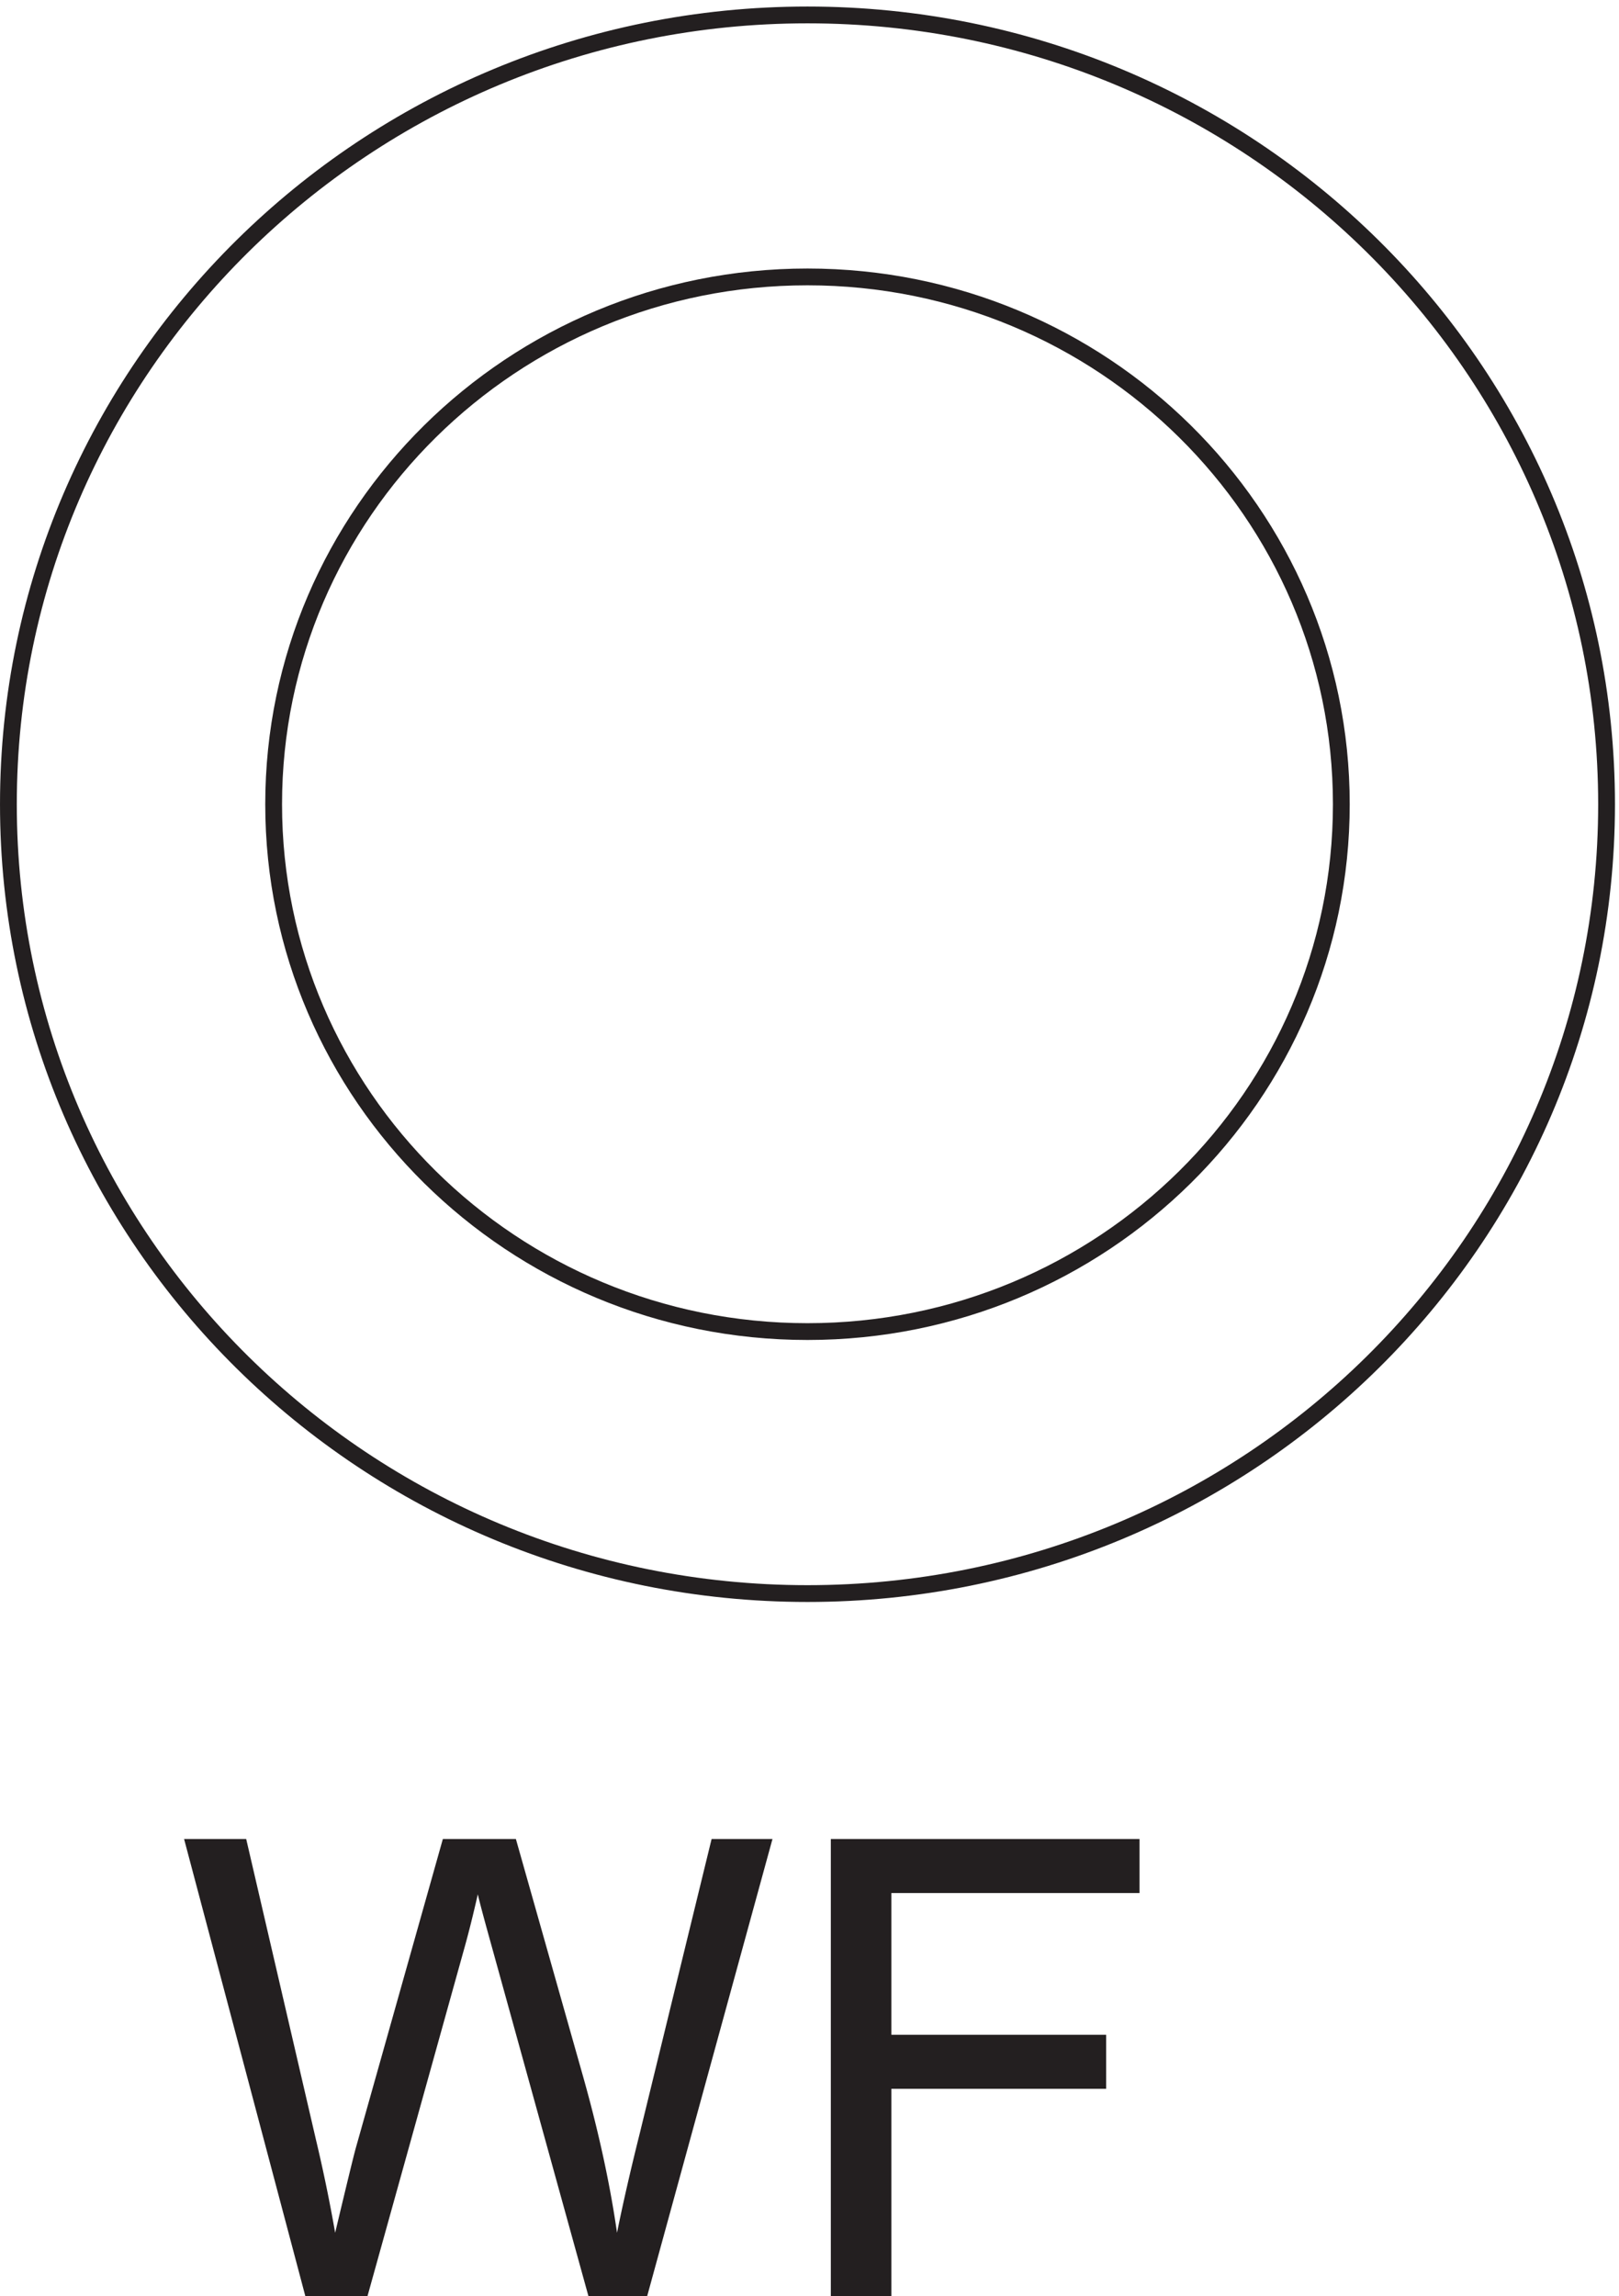
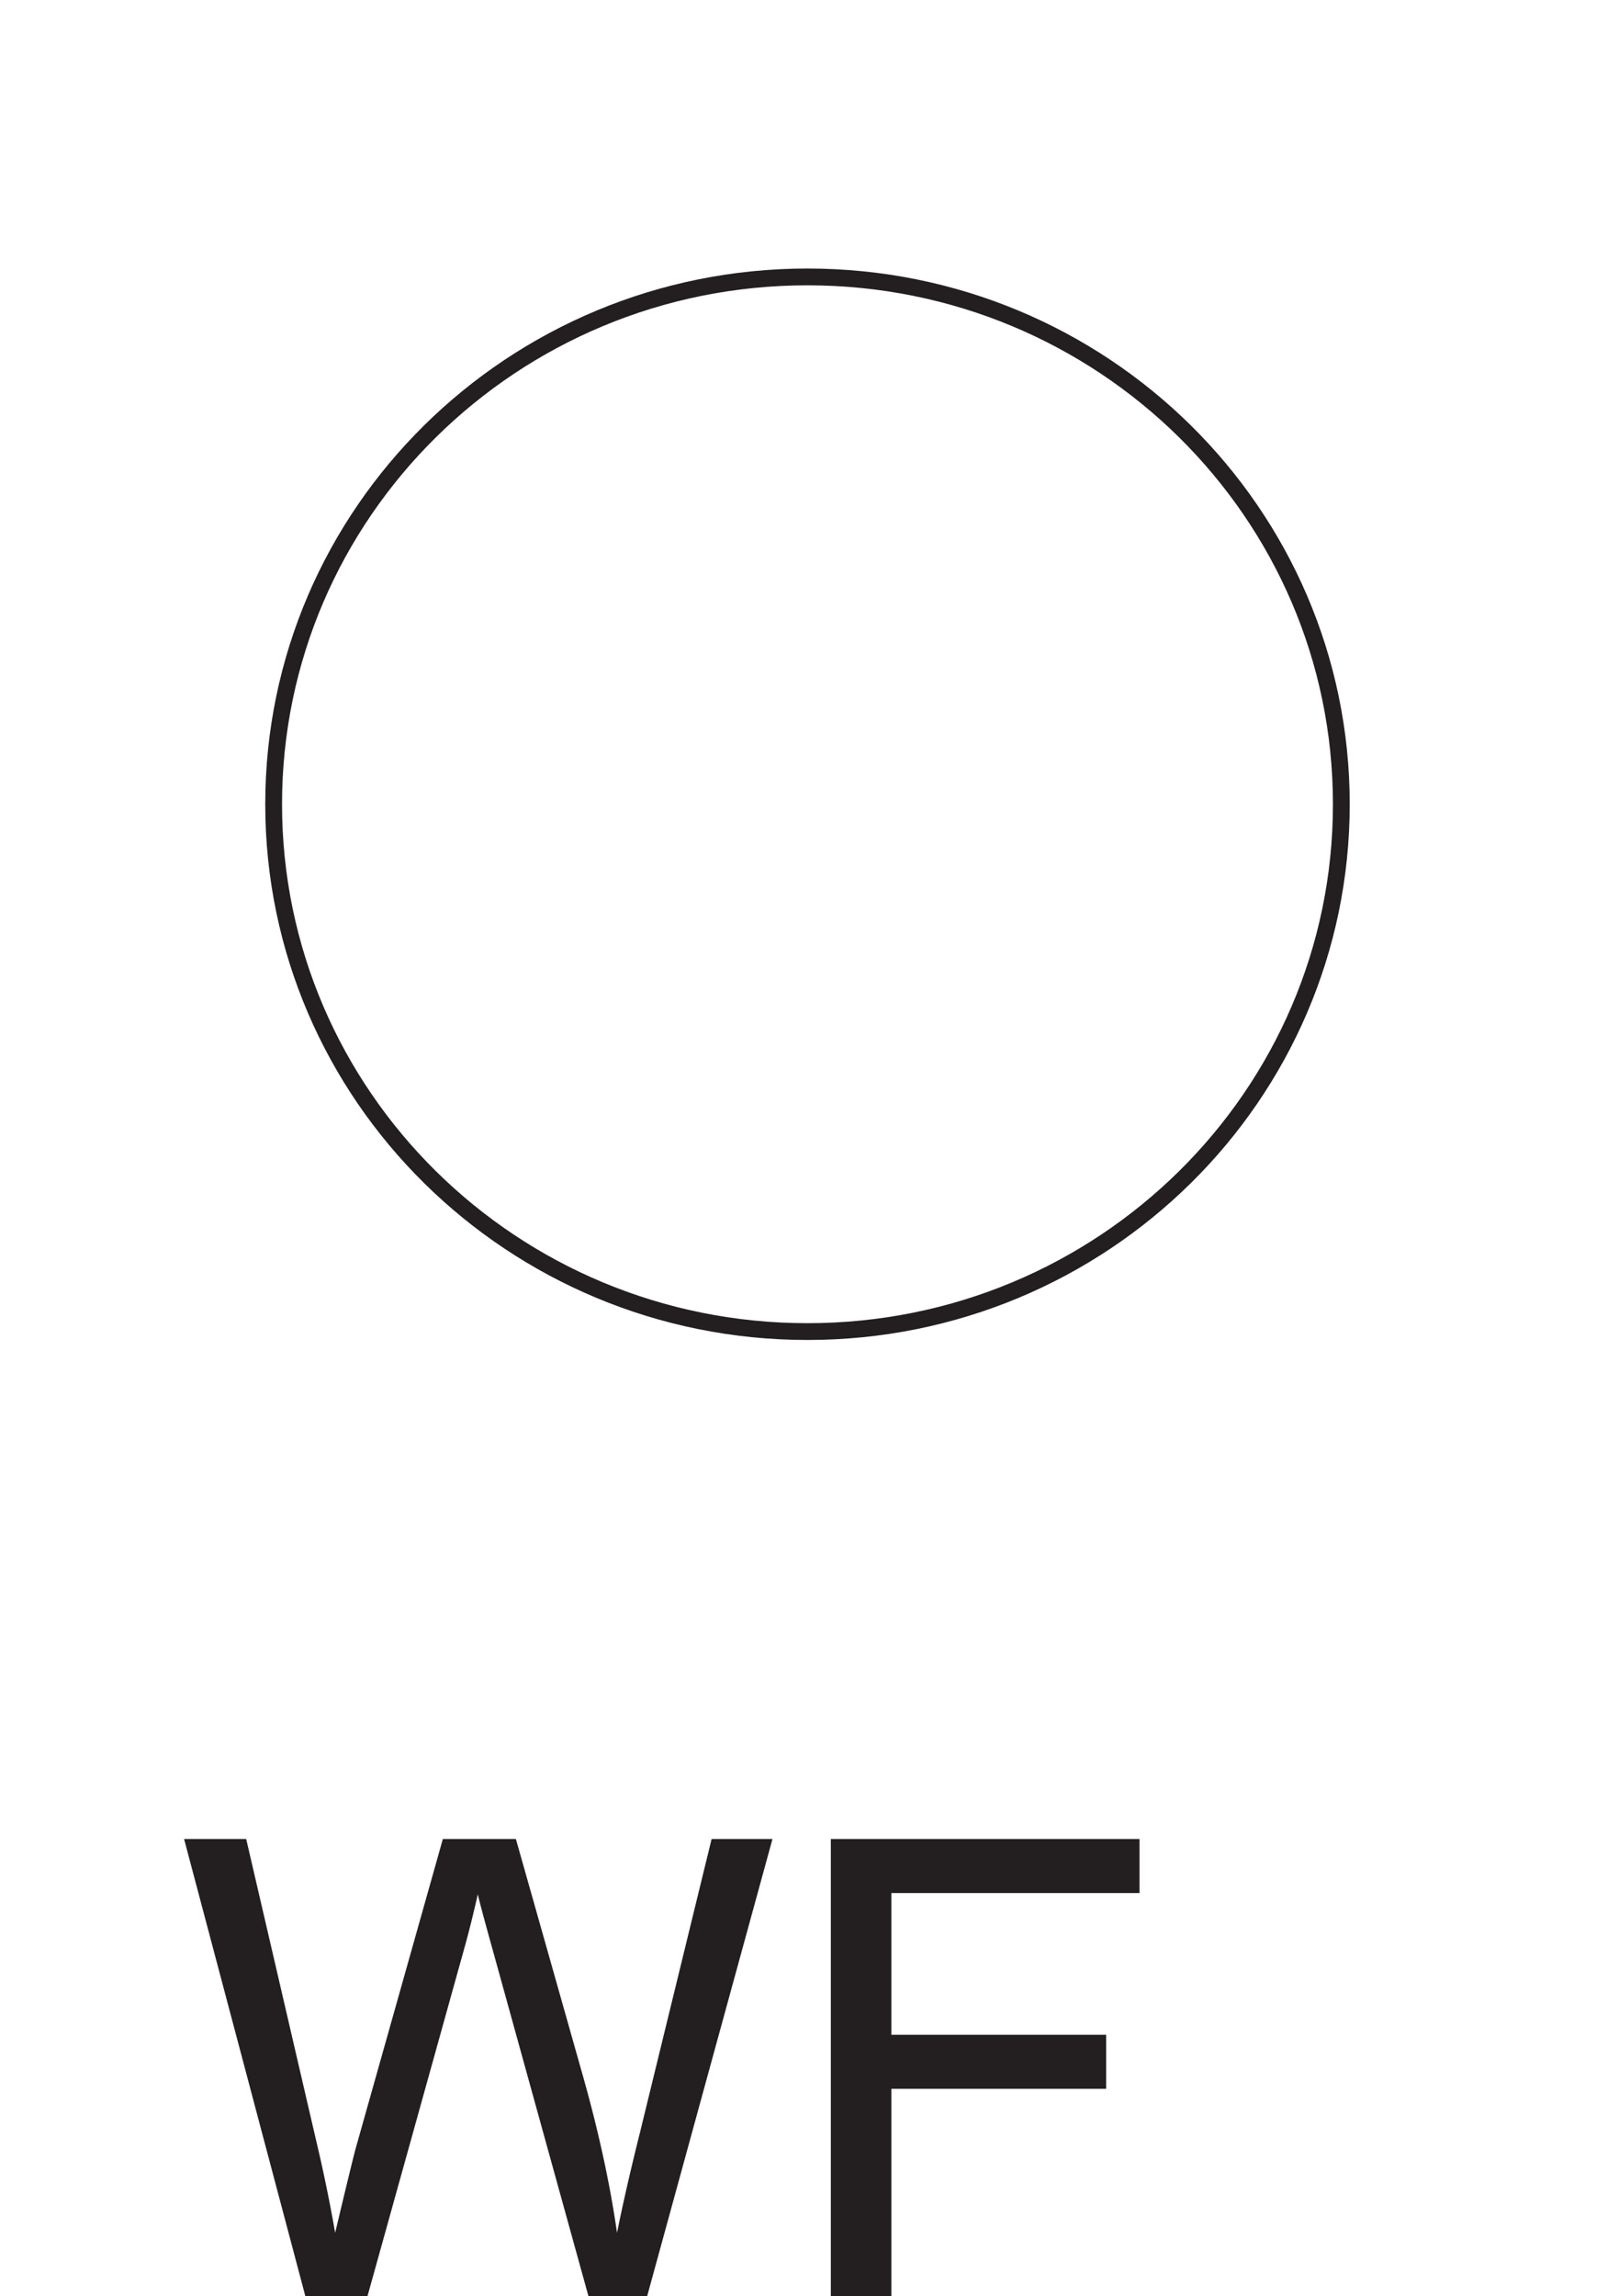
<svg xmlns="http://www.w3.org/2000/svg" xml:space="preserve" width="96.2" height="136.373">
-   <path d="M717.332 807.172c0-194.688-159.824-352.5-357-352.5-197.164 0-357 157.812-357 352.5 0 194.678 159.836 352.498 357 352.498 197.176 0 357-157.82 357-352.498z" style="fill:none;stroke:#231f20;stroke-width:7.5;stroke-linecap:butt;stroke-linejoin:miter;stroke-miterlimit:10;stroke-dasharray:none;stroke-opacity:1" transform="matrix(.133 0 0 -.133 .056 155.123)" />
  <path d="M136.07 140.625 81.82 345.063h27.75l31.102-134.016a696.626 696.626 0 0 0 8.641-41.836c5.207 21.848 8.277 34.445 9.207 37.793l38.91 138.059h32.629l29.289-103.473c7.34-25.66 12.64-49.785 15.894-72.379 2.602 12.922 5.996 27.754 10.18 44.488l32.074 131.364h27.195l-56.062-204.438h-26.078l-43.09 155.766c-3.629 13.015-5.766 21.011-6.414 23.988-2.137-9.391-4.137-17.387-5.996-23.988L163.68 140.625h-27.61m234.692 0v204.438H508.68v-24.125H397.816v-63.313h95.946V233.5h-95.946v-92.875h-27.054" style="fill:#231f20;fill-opacity:1;fill-rule:nonzero;stroke:none" transform="matrix(.133 0 0 -.133 .056 155.123)" />
  <path d="M598.832 807.172c0-130.07-106.773-235.5-238.5-235.5-131.719 0-238.5 105.43-238.5 235.5 0 130.062 106.781 235.498 238.5 235.498 131.727 0 238.5-105.436 238.5-235.498z" style="fill:none;stroke:#231f20;stroke-width:7.5;stroke-linecap:butt;stroke-linejoin:miter;stroke-miterlimit:10;stroke-dasharray:none;stroke-opacity:1" transform="matrix(.133 0 0 -.133 .056 155.123)" />
</svg>